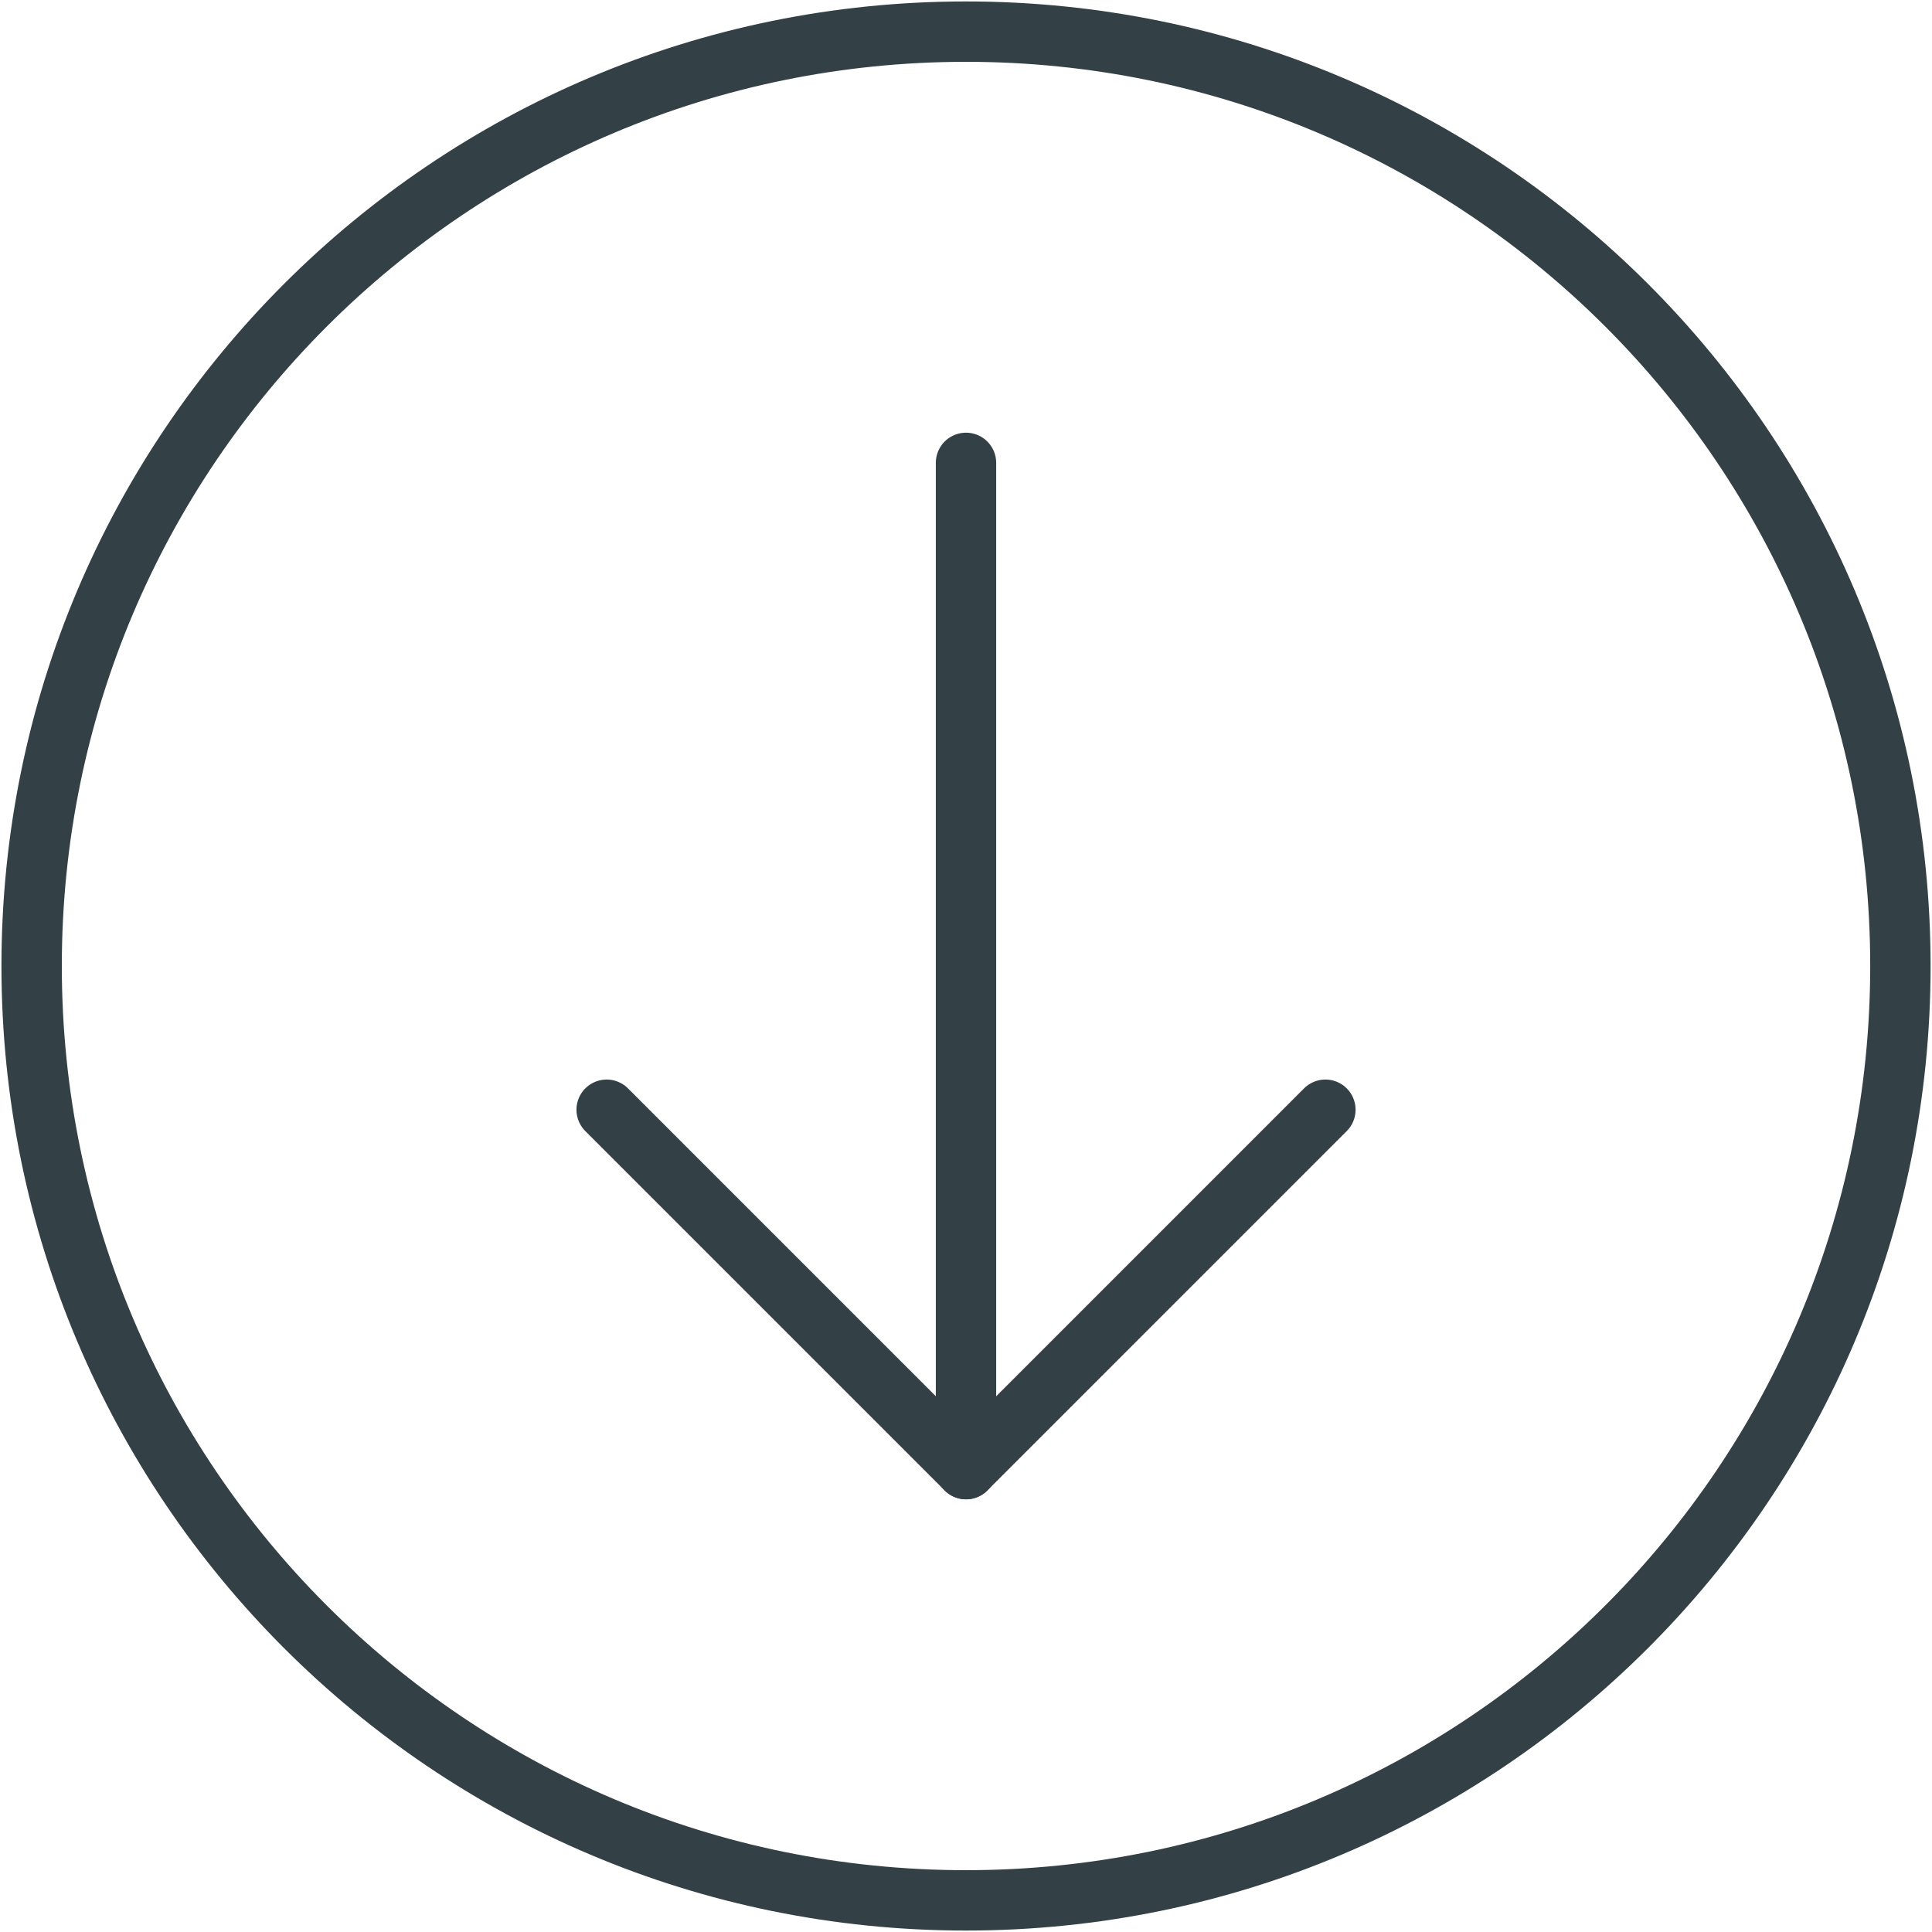
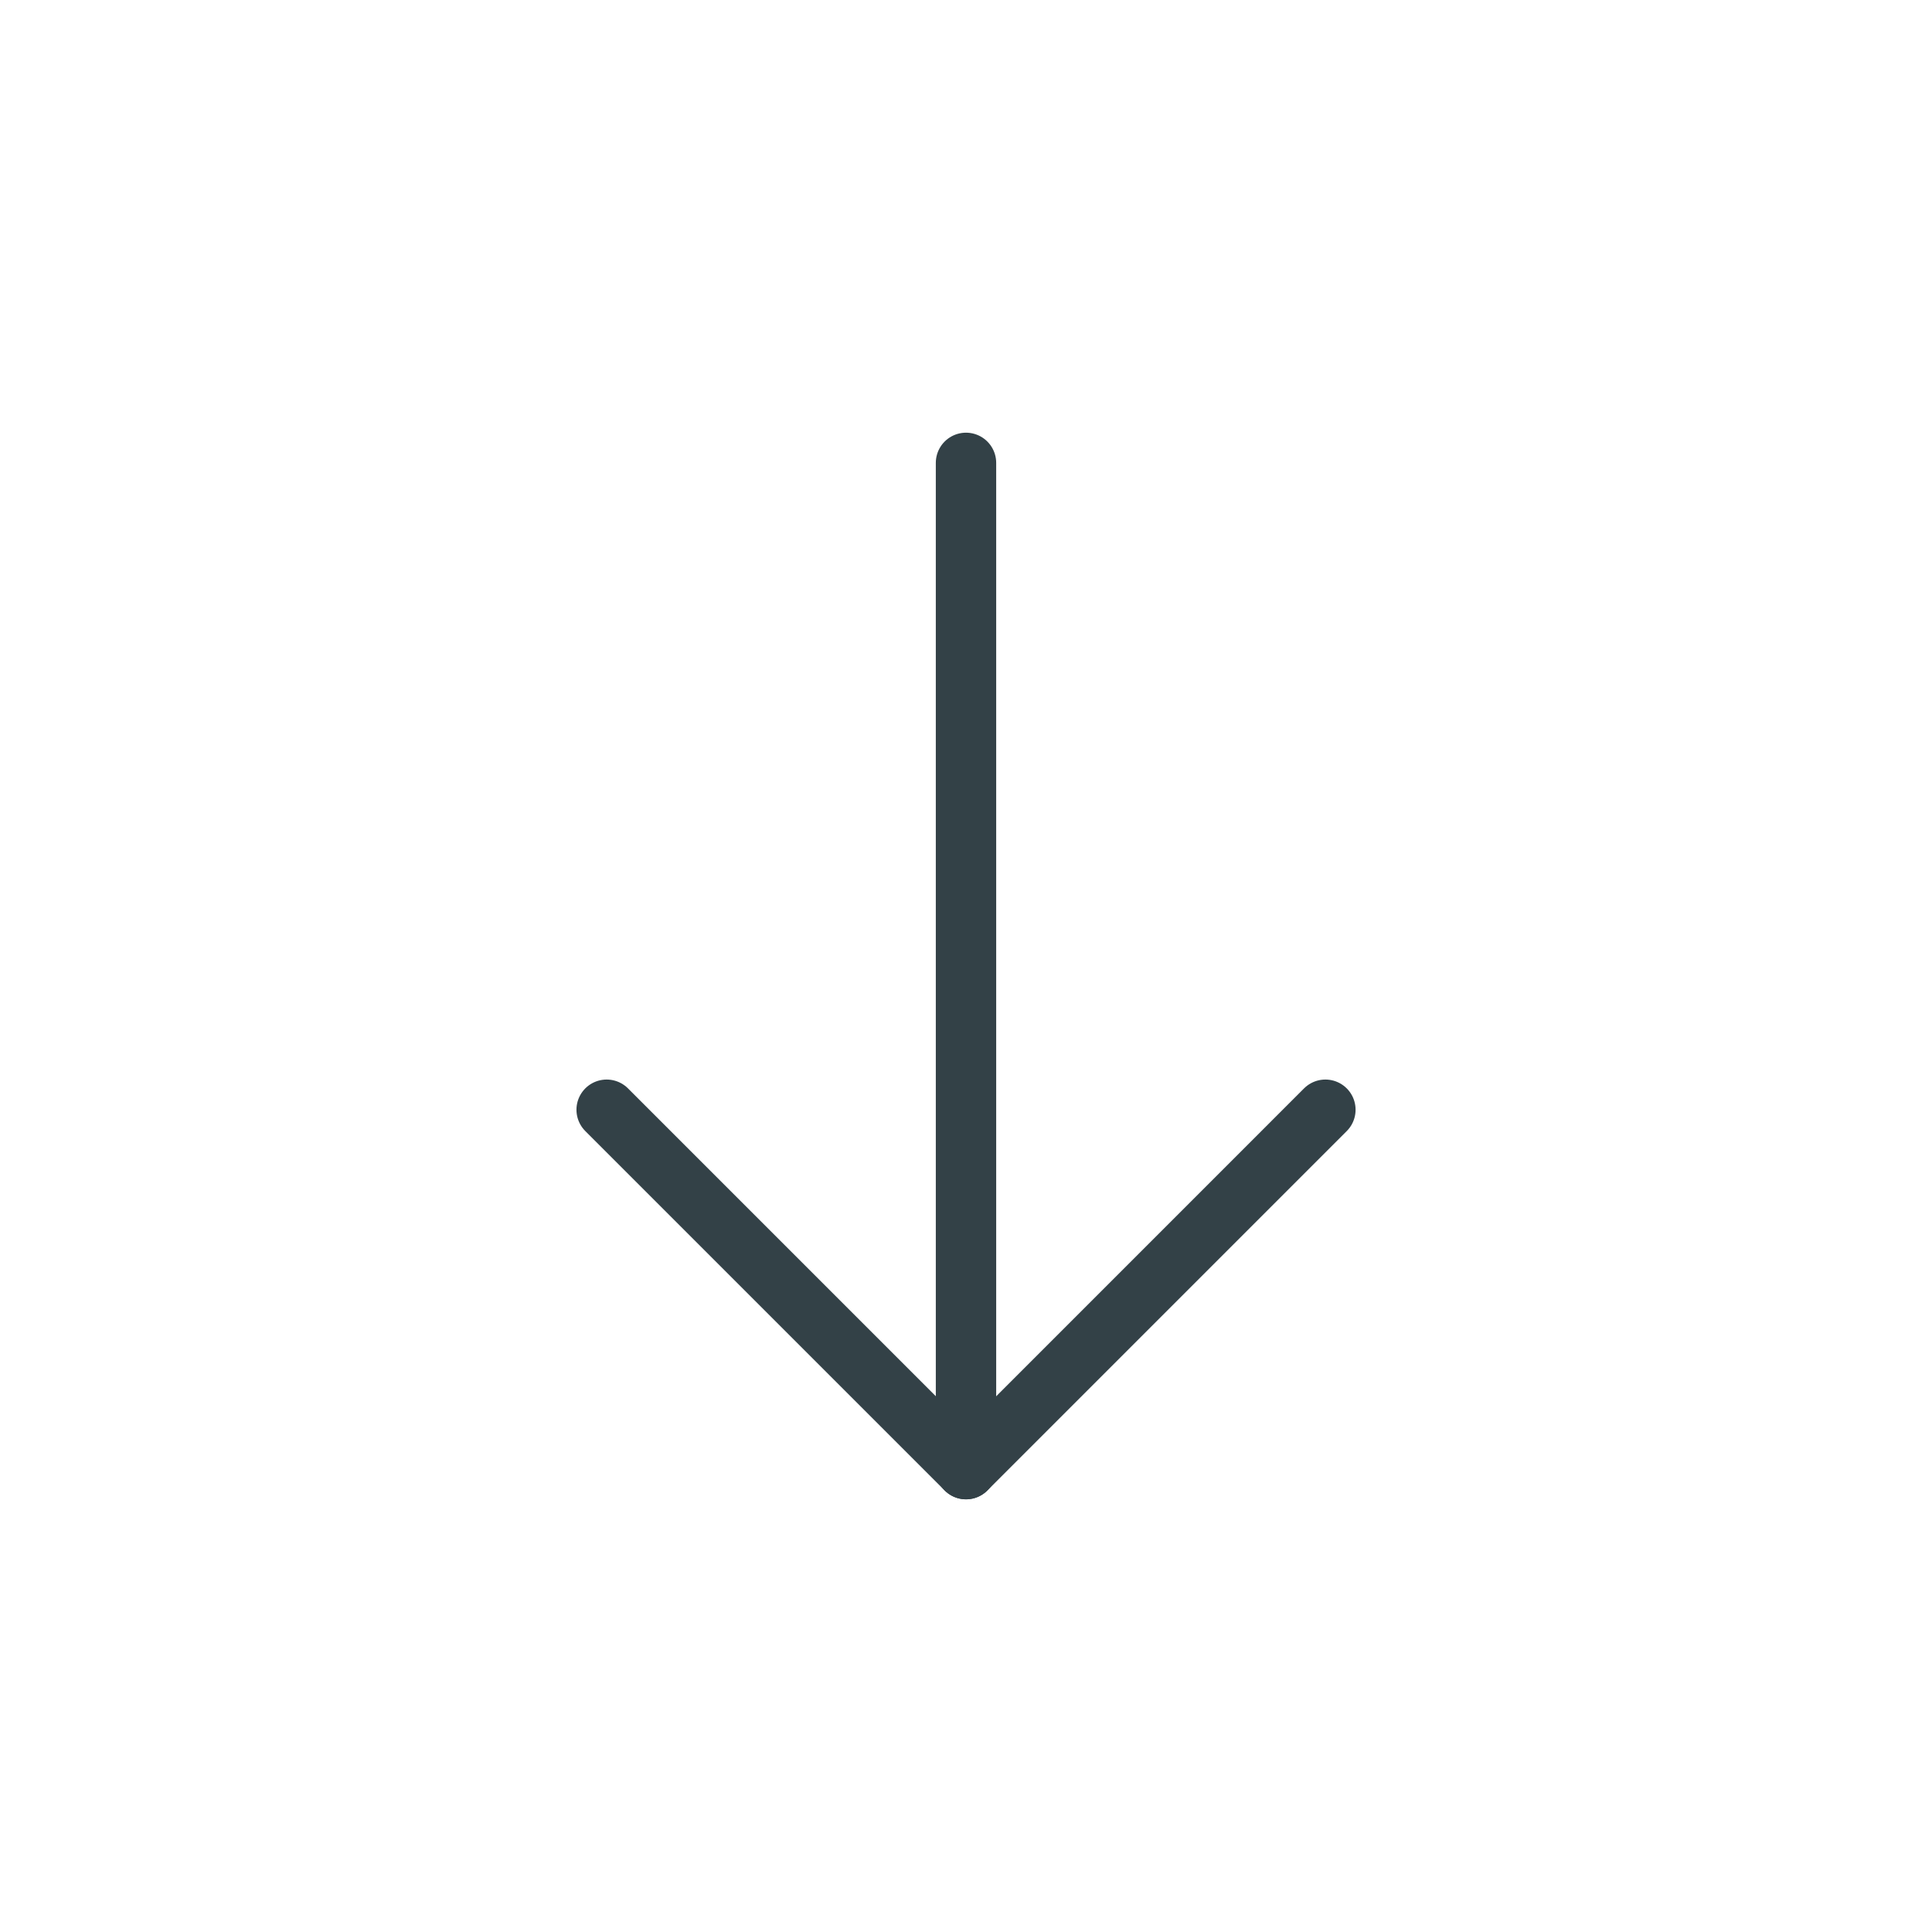
<svg xmlns="http://www.w3.org/2000/svg" width="48" height="48" viewBox="0 0 48 48" fill="none">
  <path d="M15.072 27.571L24.001 36.5L32.929 27.571" stroke="#334147" stroke-width="1.5" stroke-linecap="round" stroke-linejoin="round" />
  <path d="M24 36.5V11.5" stroke="#334147" stroke-width="1.5" stroke-linecap="round" stroke-linejoin="round" />
-   <path d="M24 47.214C36.822 47.214 47.215 36.821 47.215 24C47.215 11.179 36.822 0.786 24 0.786C11.18 0.786 0.786 11.179 0.786 24C0.786 36.821 11.18 47.214 24 47.214Z" stroke="#334147" stroke-width="1.5" stroke-linecap="round" stroke-linejoin="round" />
</svg>